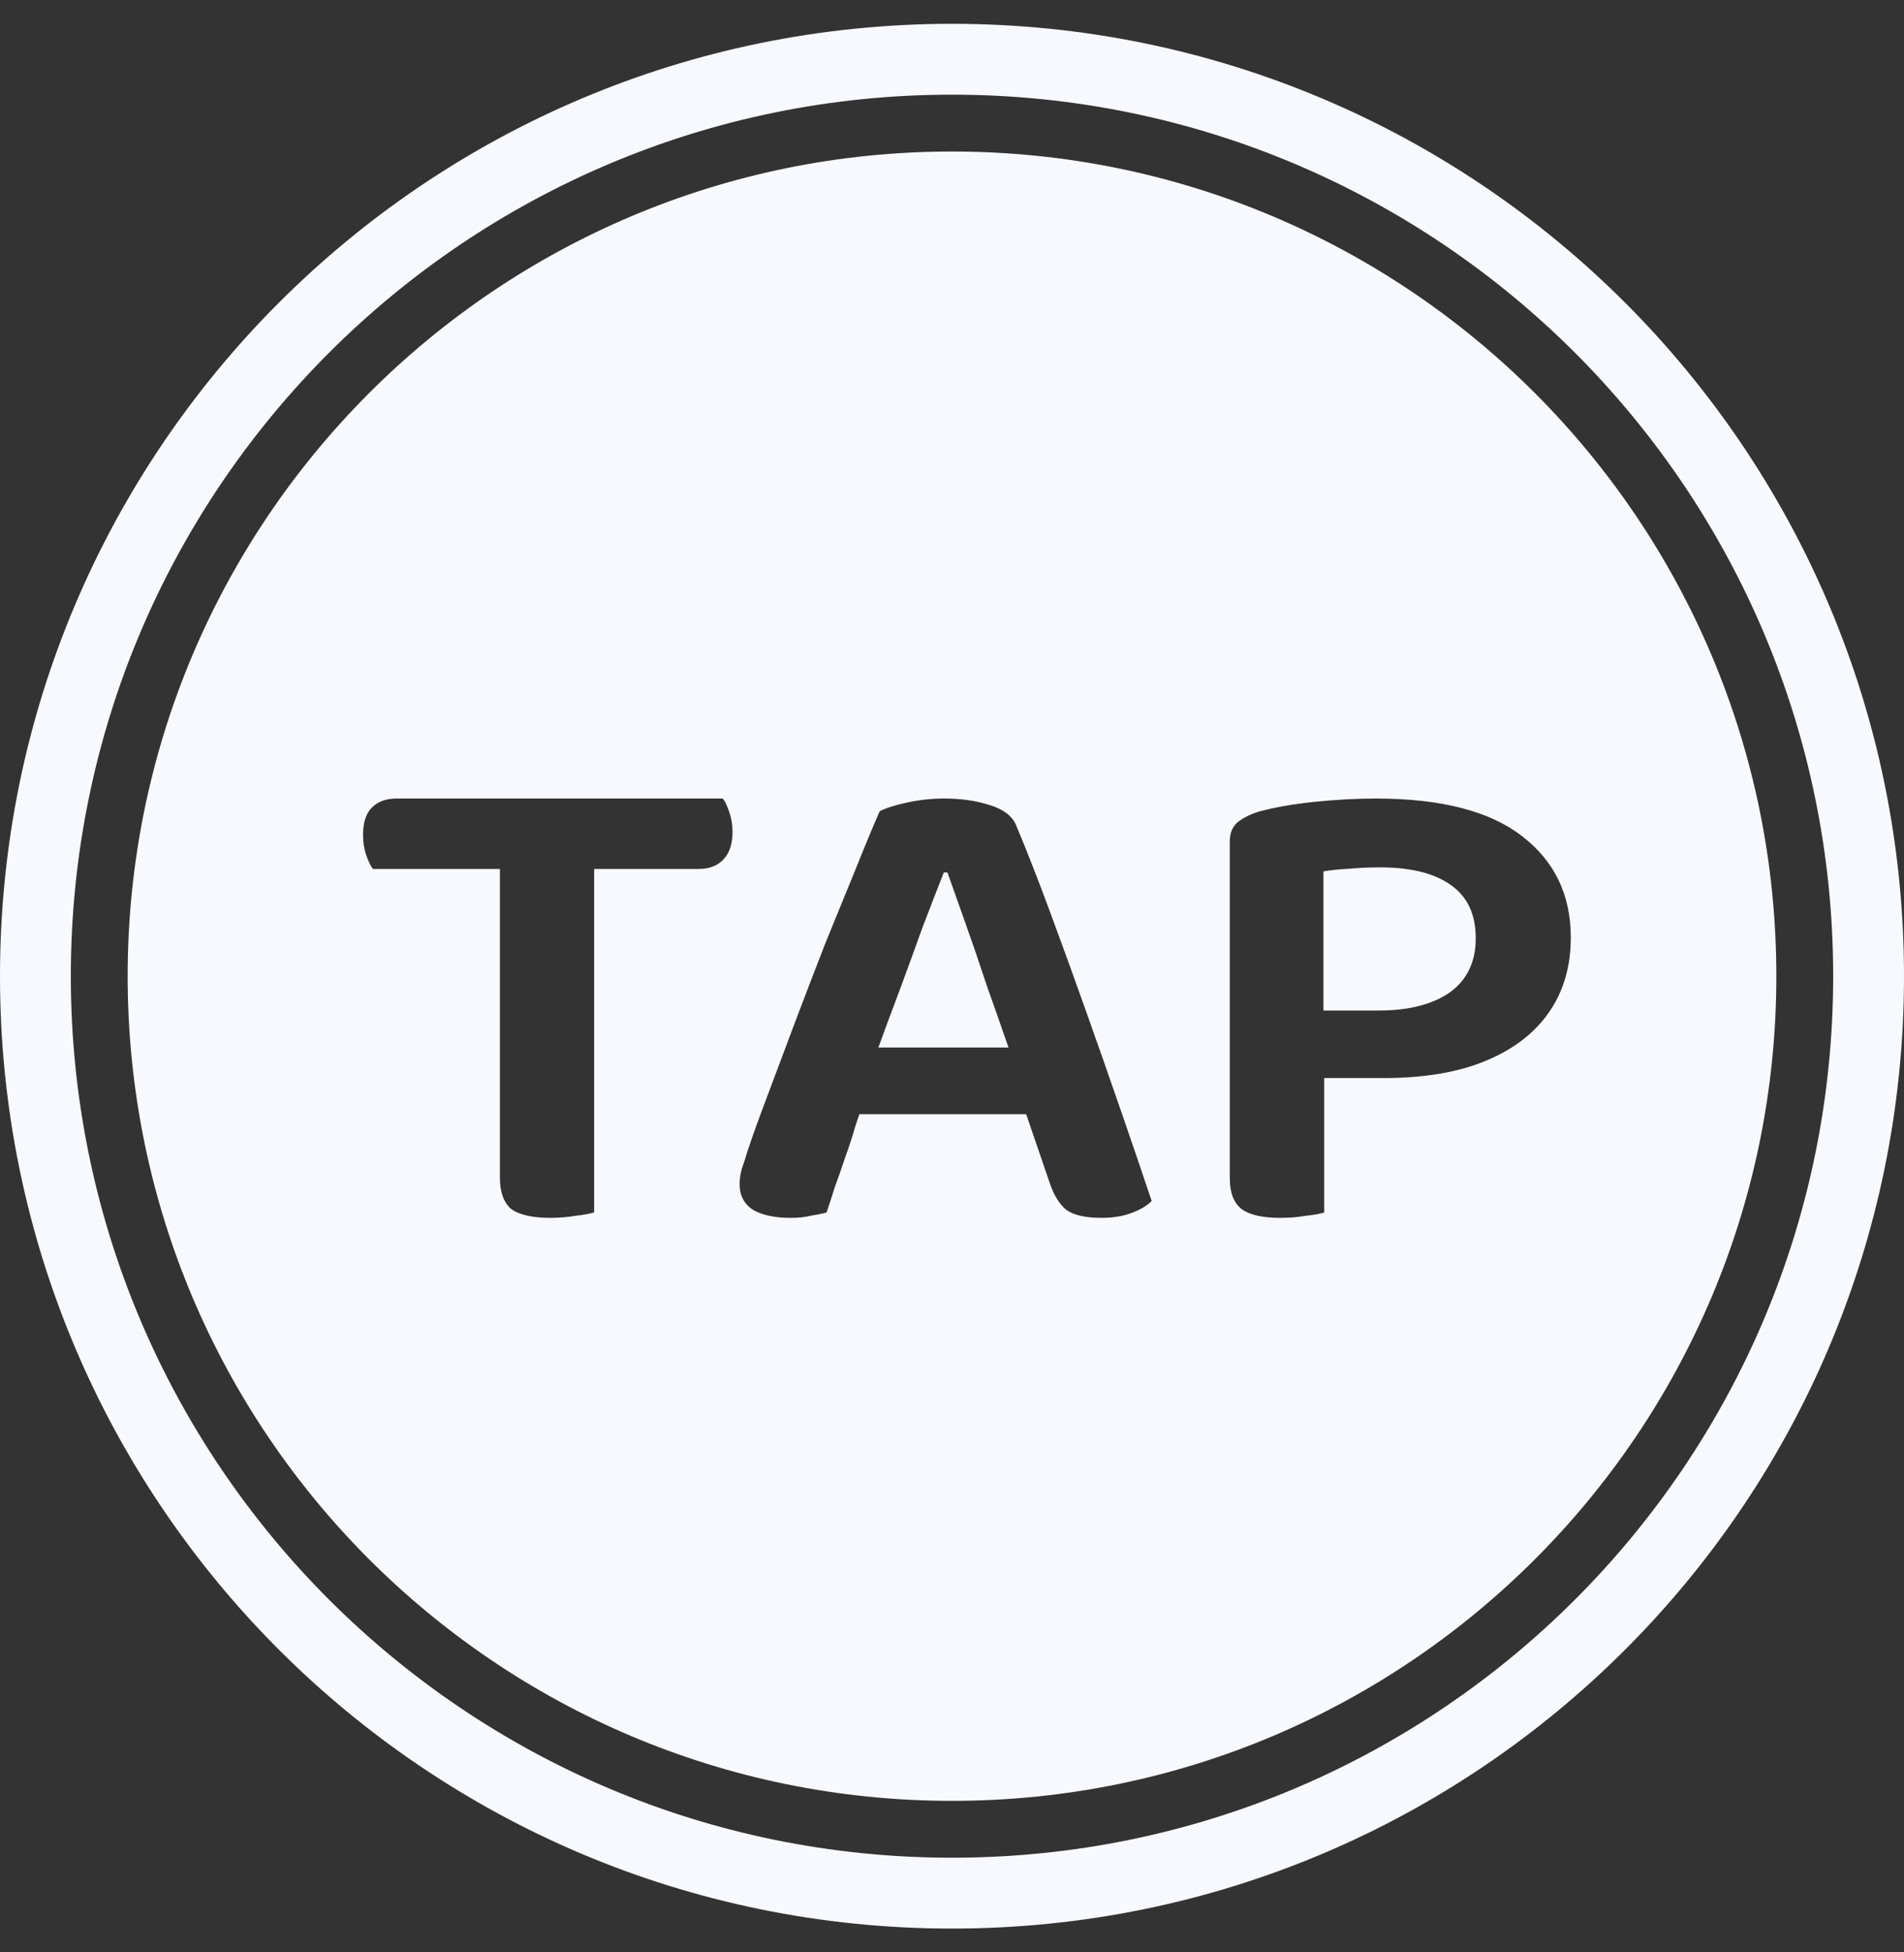
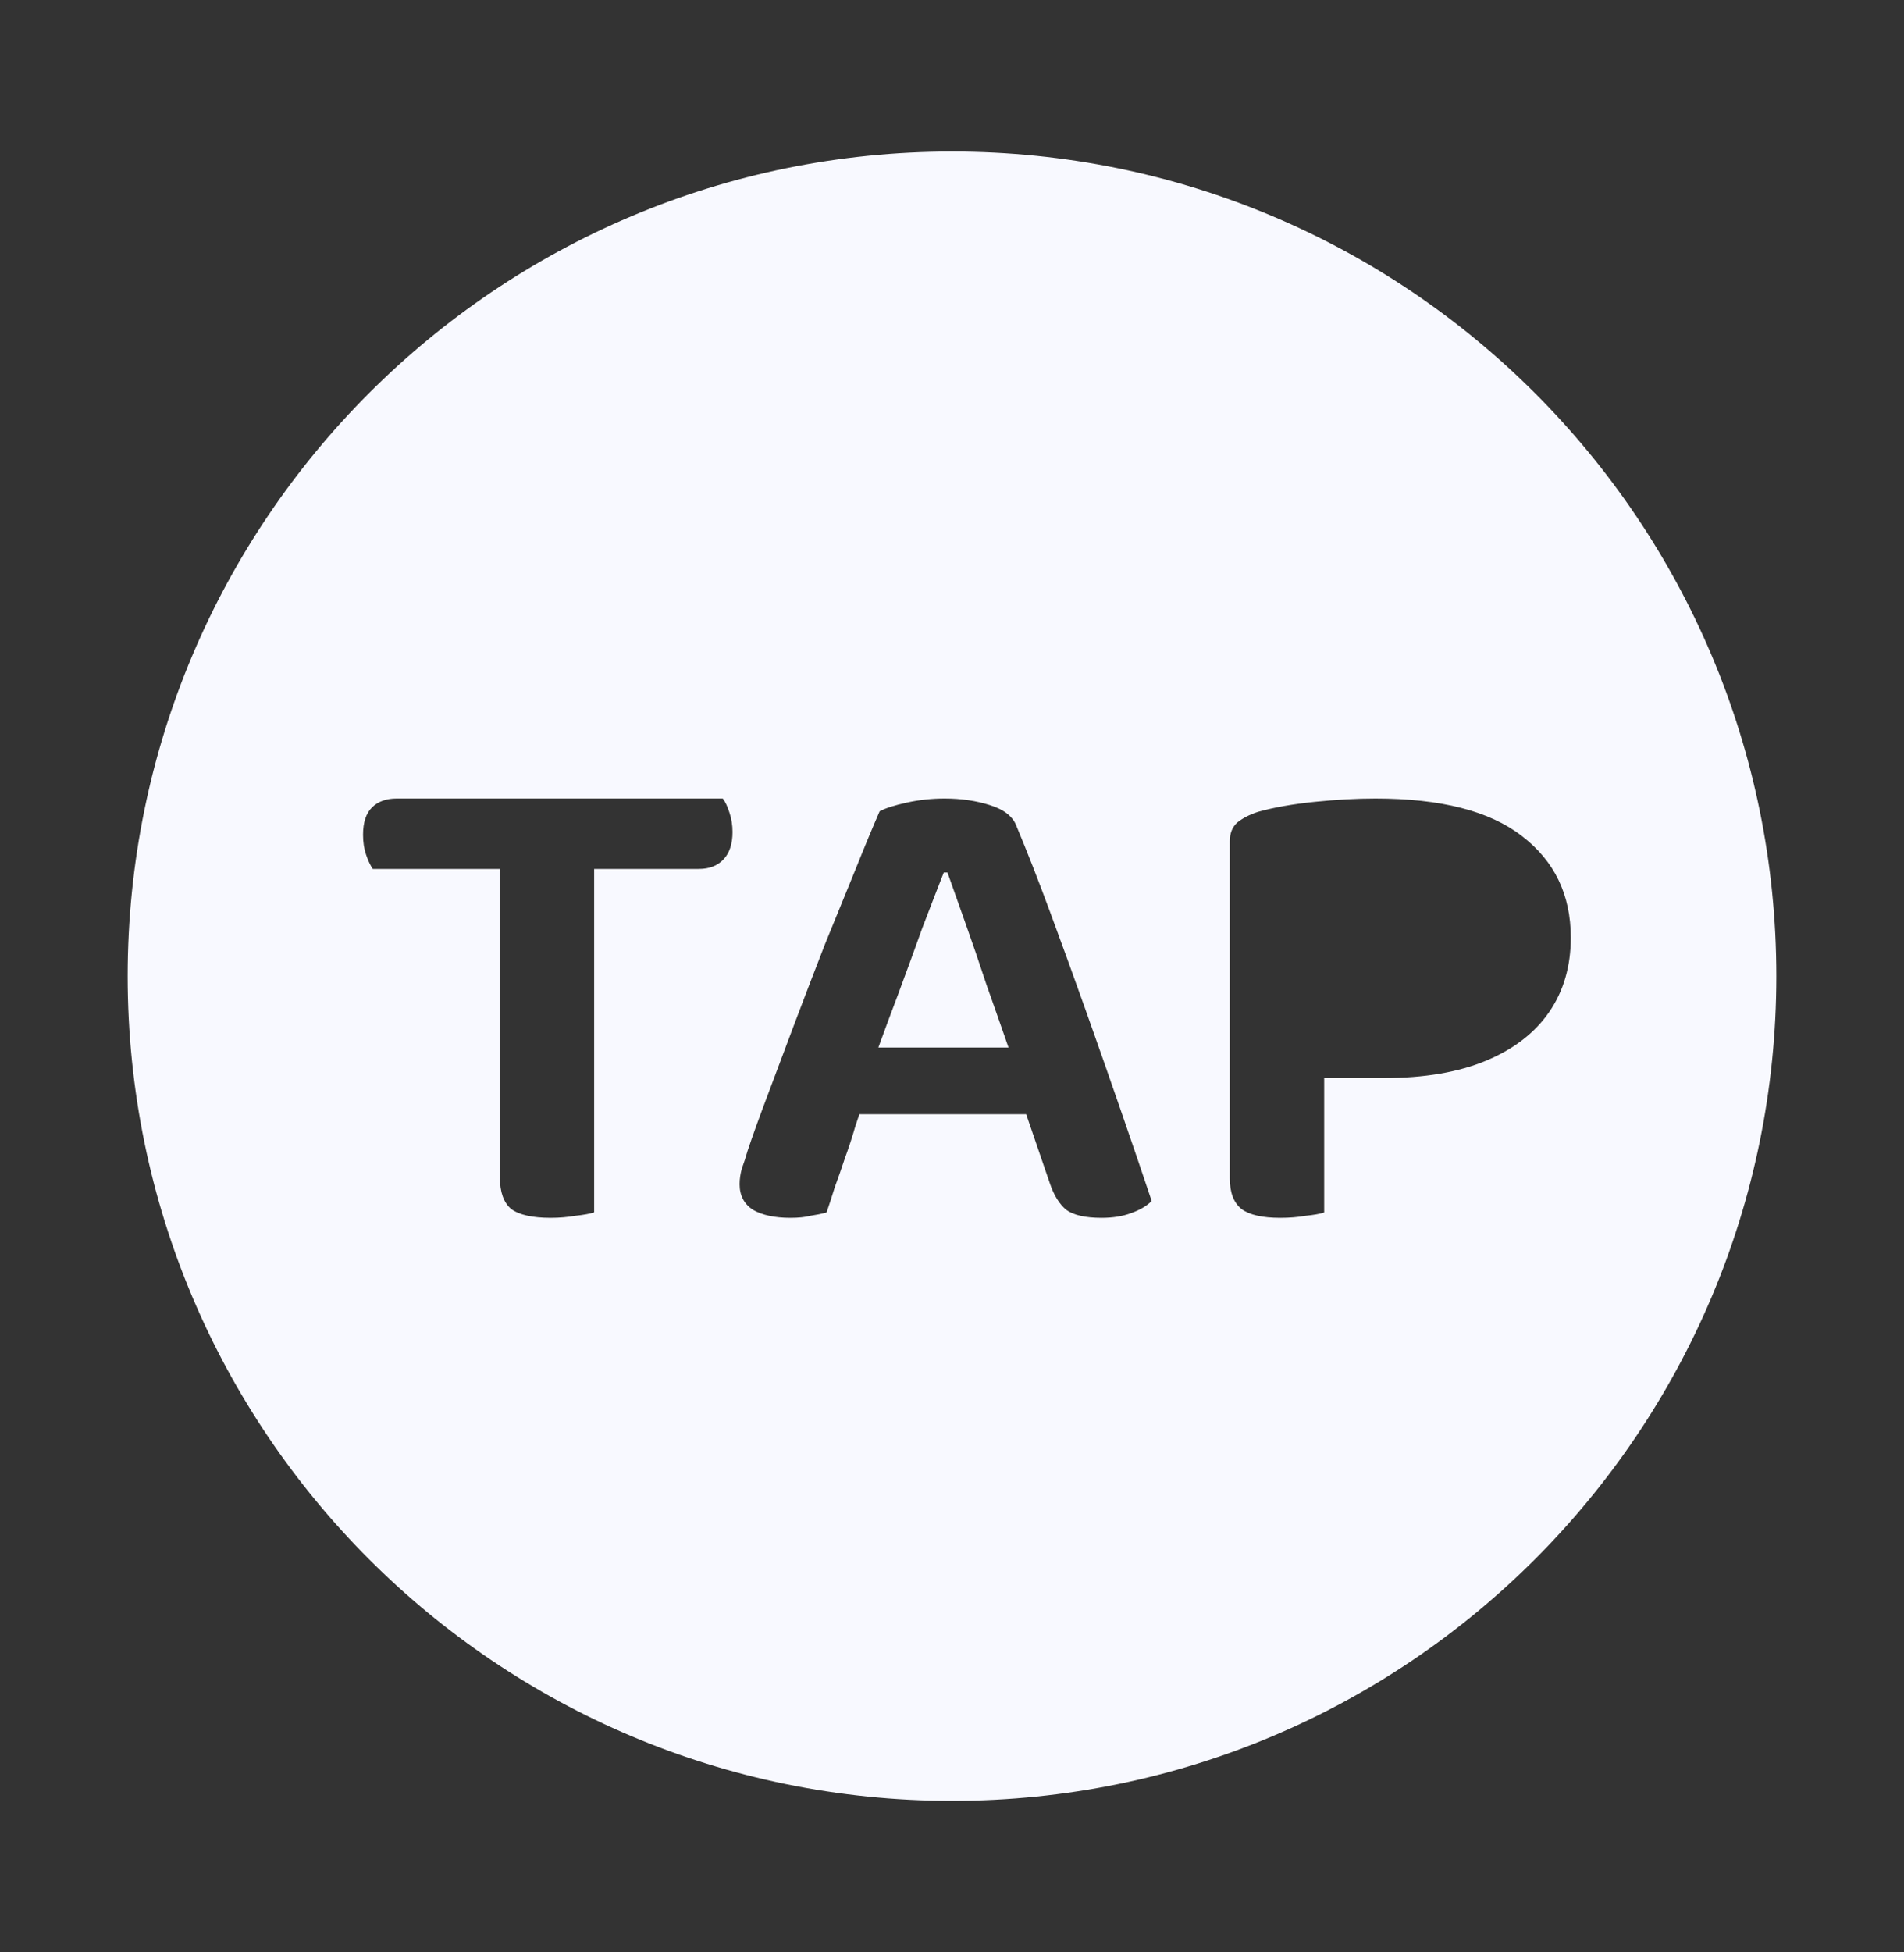
<svg xmlns="http://www.w3.org/2000/svg" width="40" height="41" viewBox="0 0 40 41" fill="none">
  <rect x="0" y="0" width="40" height="41" fill="#333333" stroke="none" />
  <path d="M19.905 18.323H19.827C19.693 18.663 19.544 19.049 19.378 19.483C19.223 19.916 19.058 20.368 18.883 20.84C18.732 21.236 18.589 21.623 18.453 21.998H21.187C21.033 21.552 20.879 21.114 20.726 20.684C20.571 20.213 20.421 19.775 20.276 19.369C20.132 18.964 20.008 18.616 19.905 18.323Z" fill="#F8F9FF" />
-   <path d="M28.958 21.221H27.803V18.299C27.969 18.271 28.151 18.253 28.349 18.243C28.547 18.225 28.76 18.215 28.989 18.215C29.634 18.215 30.128 18.337 30.472 18.58C30.826 18.824 31.003 19.198 31.003 19.704C31.003 20.2 30.82 20.579 30.456 20.842C30.092 21.094 29.593 21.221 28.958 21.221Z" fill="#F8F9FF" />
  <path fill-rule="evenodd" clip-rule="evenodd" d="M20 37.818C29.564 37.818 37.318 30.064 37.318 20.5C37.318 10.936 29.564 3.182 20 3.182C10.436 3.182 2.682 10.936 2.682 20.5C2.682 30.064 10.436 37.818 20 37.818ZM10.502 18.248H7.832C7.779 18.172 7.732 18.071 7.69 17.947C7.648 17.822 7.627 17.683 7.627 17.53C7.627 17.271 7.69 17.08 7.816 16.955C7.942 16.831 8.114 16.769 8.334 16.769H15.184C15.237 16.836 15.284 16.936 15.326 17.07C15.368 17.195 15.389 17.329 15.389 17.473C15.389 17.722 15.326 17.913 15.2 18.047C15.074 18.181 14.902 18.248 14.681 18.248H12.482V25.46C12.398 25.488 12.267 25.512 12.089 25.532C11.922 25.56 11.749 25.575 11.571 25.575C11.183 25.575 10.906 25.512 10.738 25.388C10.581 25.254 10.502 25.034 10.502 24.727V18.248ZM17.969 23.652C17.998 23.564 18.027 23.48 18.054 23.398H21.558L22.057 24.854C22.14 25.099 22.253 25.282 22.398 25.405C22.553 25.518 22.801 25.575 23.141 25.575C23.379 25.575 23.585 25.542 23.761 25.476C23.947 25.41 24.091 25.325 24.195 25.221C24.009 24.665 23.797 24.043 23.559 23.355C23.322 22.668 23.074 21.961 22.816 21.235C22.558 20.51 22.305 19.812 22.057 19.143C21.81 18.474 21.577 17.881 21.36 17.362C21.288 17.155 21.102 17.004 20.803 16.91C20.514 16.816 20.194 16.769 19.843 16.769C19.574 16.769 19.311 16.797 19.053 16.854C18.795 16.91 18.604 16.971 18.48 17.037C18.336 17.367 18.165 17.777 17.969 18.267C17.773 18.747 17.561 19.266 17.334 19.822C17.117 20.378 16.906 20.929 16.699 21.476C16.493 22.022 16.302 22.531 16.126 23.002C15.951 23.464 15.811 23.85 15.708 24.161C15.667 24.302 15.626 24.43 15.584 24.543C15.553 24.656 15.538 24.764 15.538 24.868C15.538 25.104 15.631 25.282 15.816 25.405C16.013 25.518 16.276 25.575 16.606 25.575C16.771 25.575 16.911 25.561 17.024 25.532C17.148 25.513 17.262 25.49 17.365 25.462C17.417 25.311 17.474 25.136 17.535 24.939C17.608 24.741 17.68 24.533 17.752 24.317C17.835 24.09 17.907 23.869 17.969 23.652ZM25.836 17.668V24.746C25.836 25.046 25.919 25.261 26.086 25.392C26.253 25.514 26.523 25.575 26.898 25.575C27.085 25.575 27.262 25.561 27.428 25.532C27.605 25.514 27.735 25.49 27.819 25.462V22.639H29.067C29.92 22.639 30.638 22.518 31.221 22.274C31.804 22.031 32.246 21.689 32.548 21.249C32.85 20.809 33 20.289 33 19.69C33 18.791 32.657 18.079 31.97 17.555C31.294 17.031 30.269 16.769 28.895 16.769C28.5 16.769 28.073 16.792 27.616 16.839C27.158 16.886 26.762 16.956 26.429 17.049C26.253 17.106 26.107 17.181 25.992 17.274C25.888 17.368 25.836 17.499 25.836 17.668Z" fill="#F8F9FF" />
-   <path fill-rule="evenodd" clip-rule="evenodd" d="M40 20.5C40 31.546 31.046 40.5 20 40.5C8.954 40.5 0 31.546 0 20.5C0 9.454 8.954 0.5 20 0.5C31.046 0.5 40 9.454 40 20.5ZM20 39.012C30.224 39.012 38.512 30.724 38.512 20.5C38.512 10.276 30.224 1.988 20 1.988C9.776 1.988 1.488 10.276 1.488 20.5C1.488 30.724 9.776 39.012 20 39.012Z" fill="#F8F9FF" />
</svg>